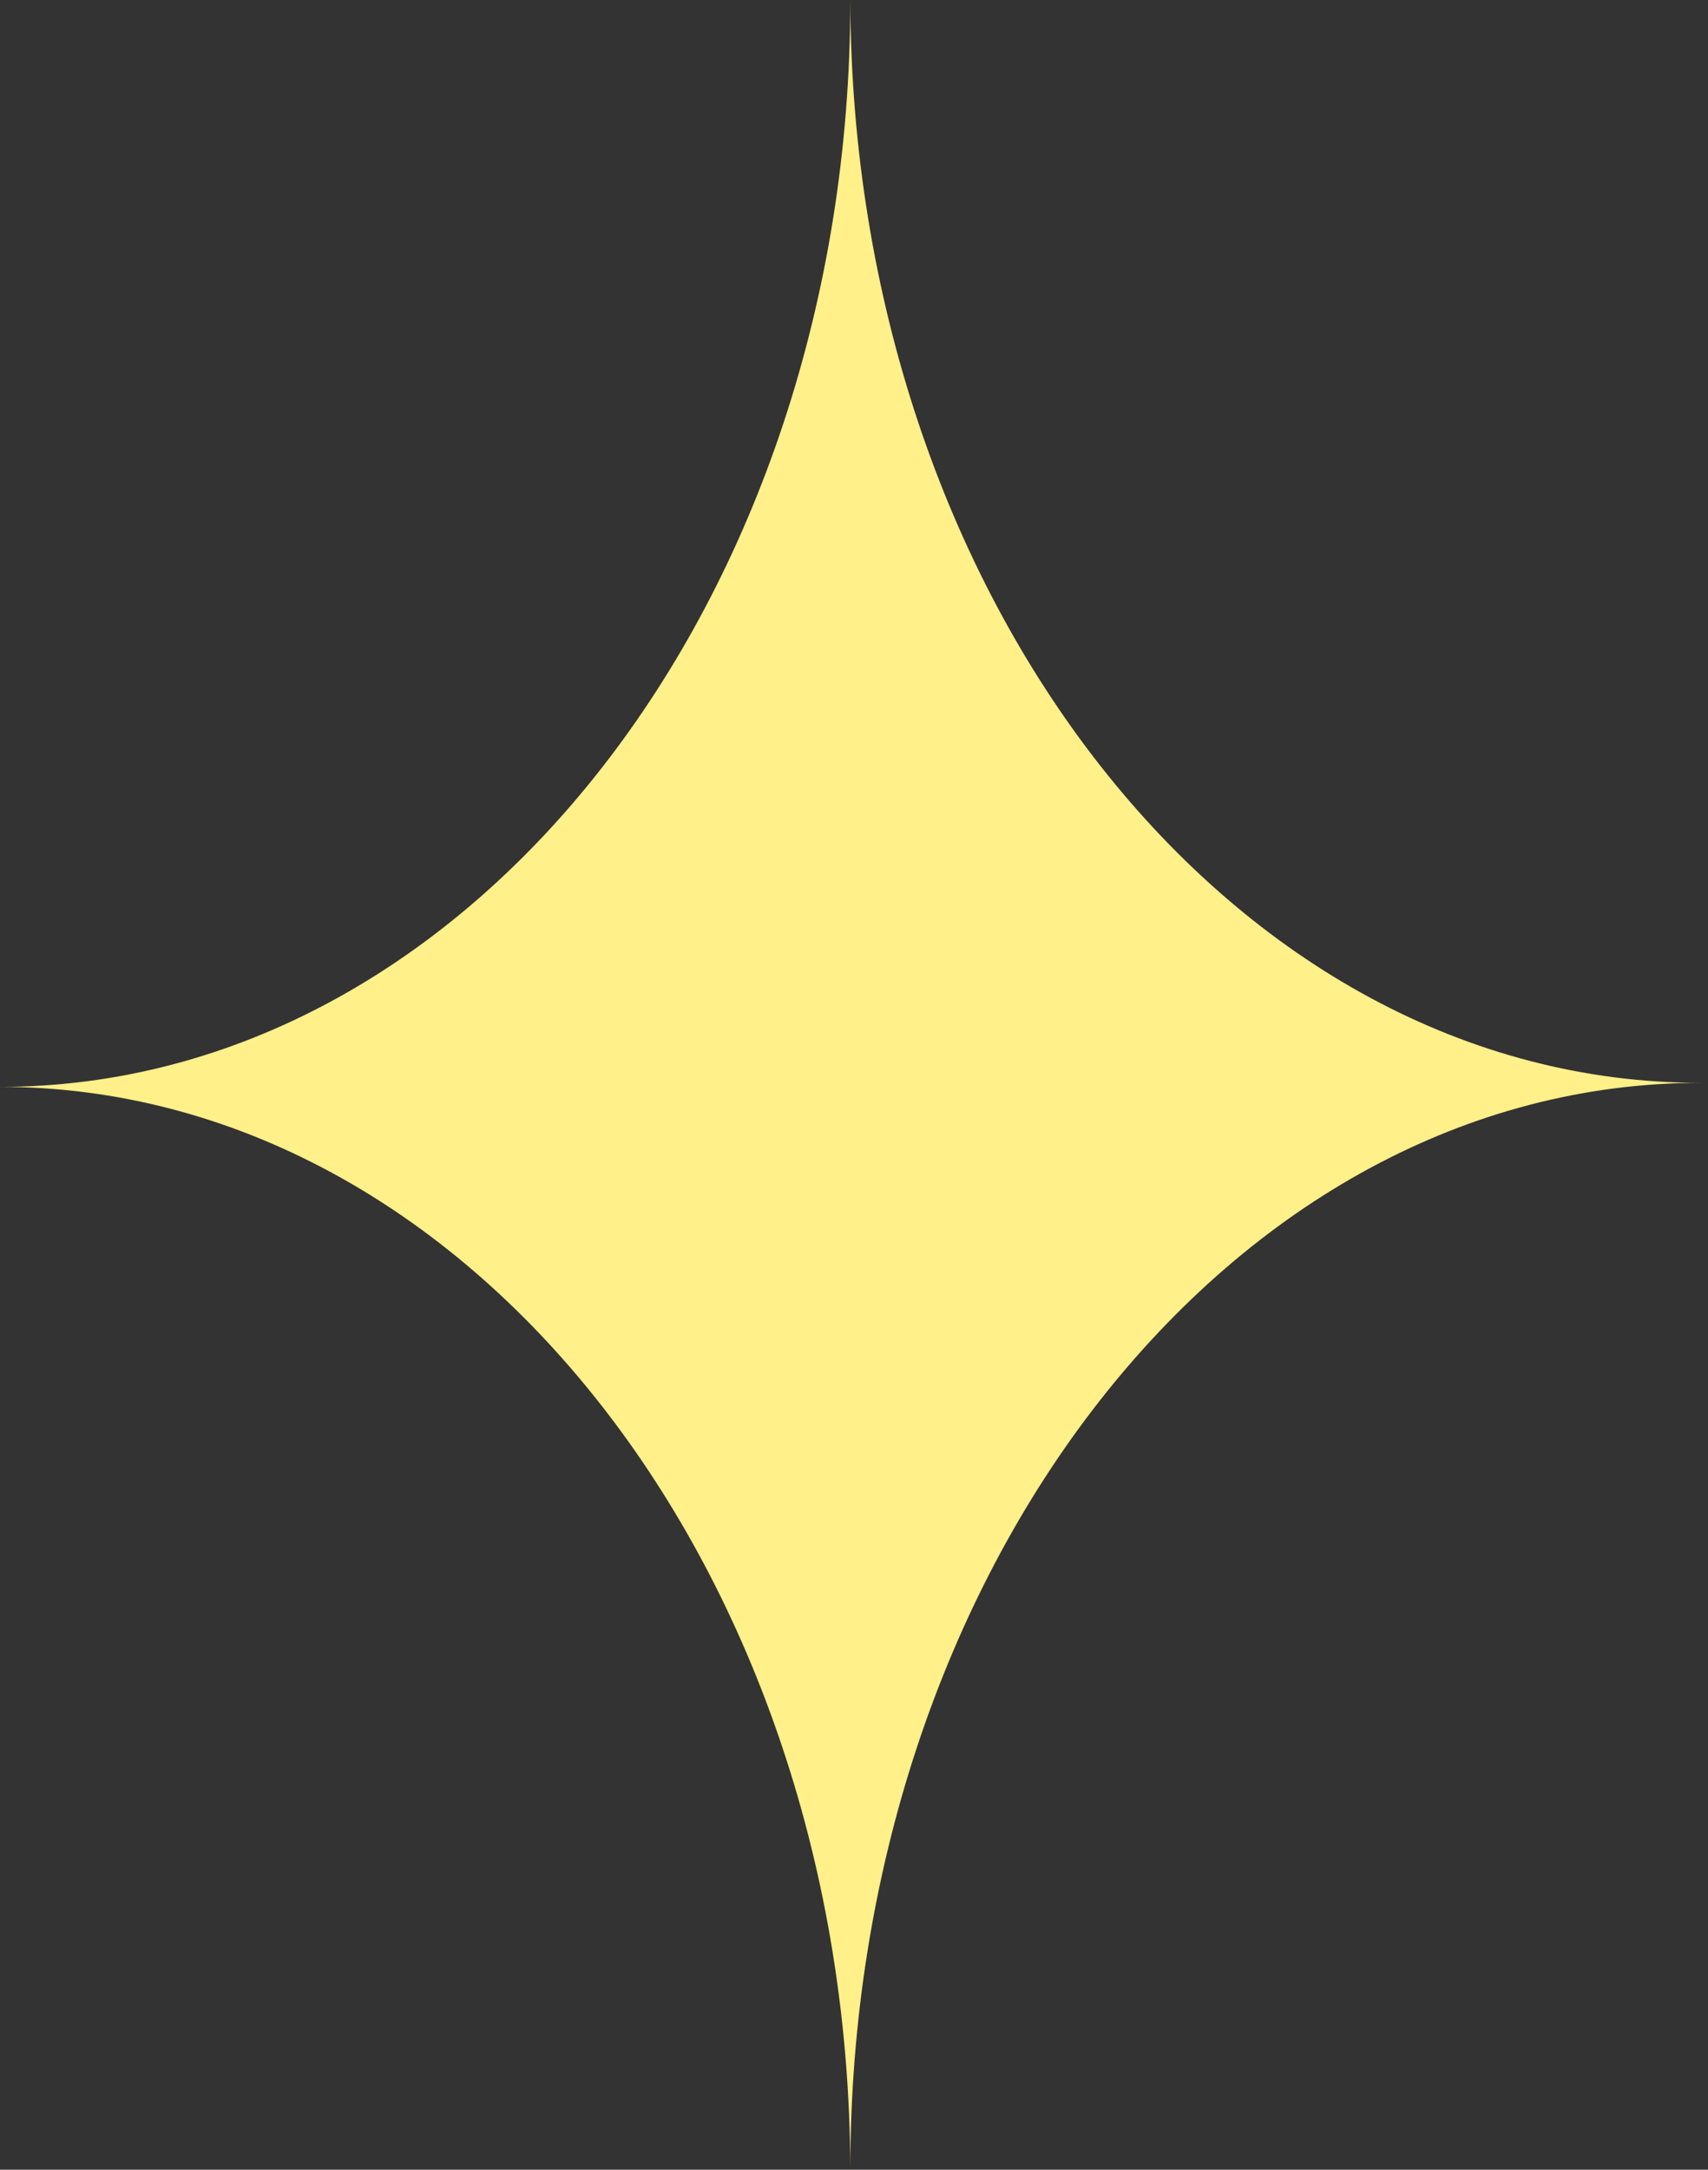
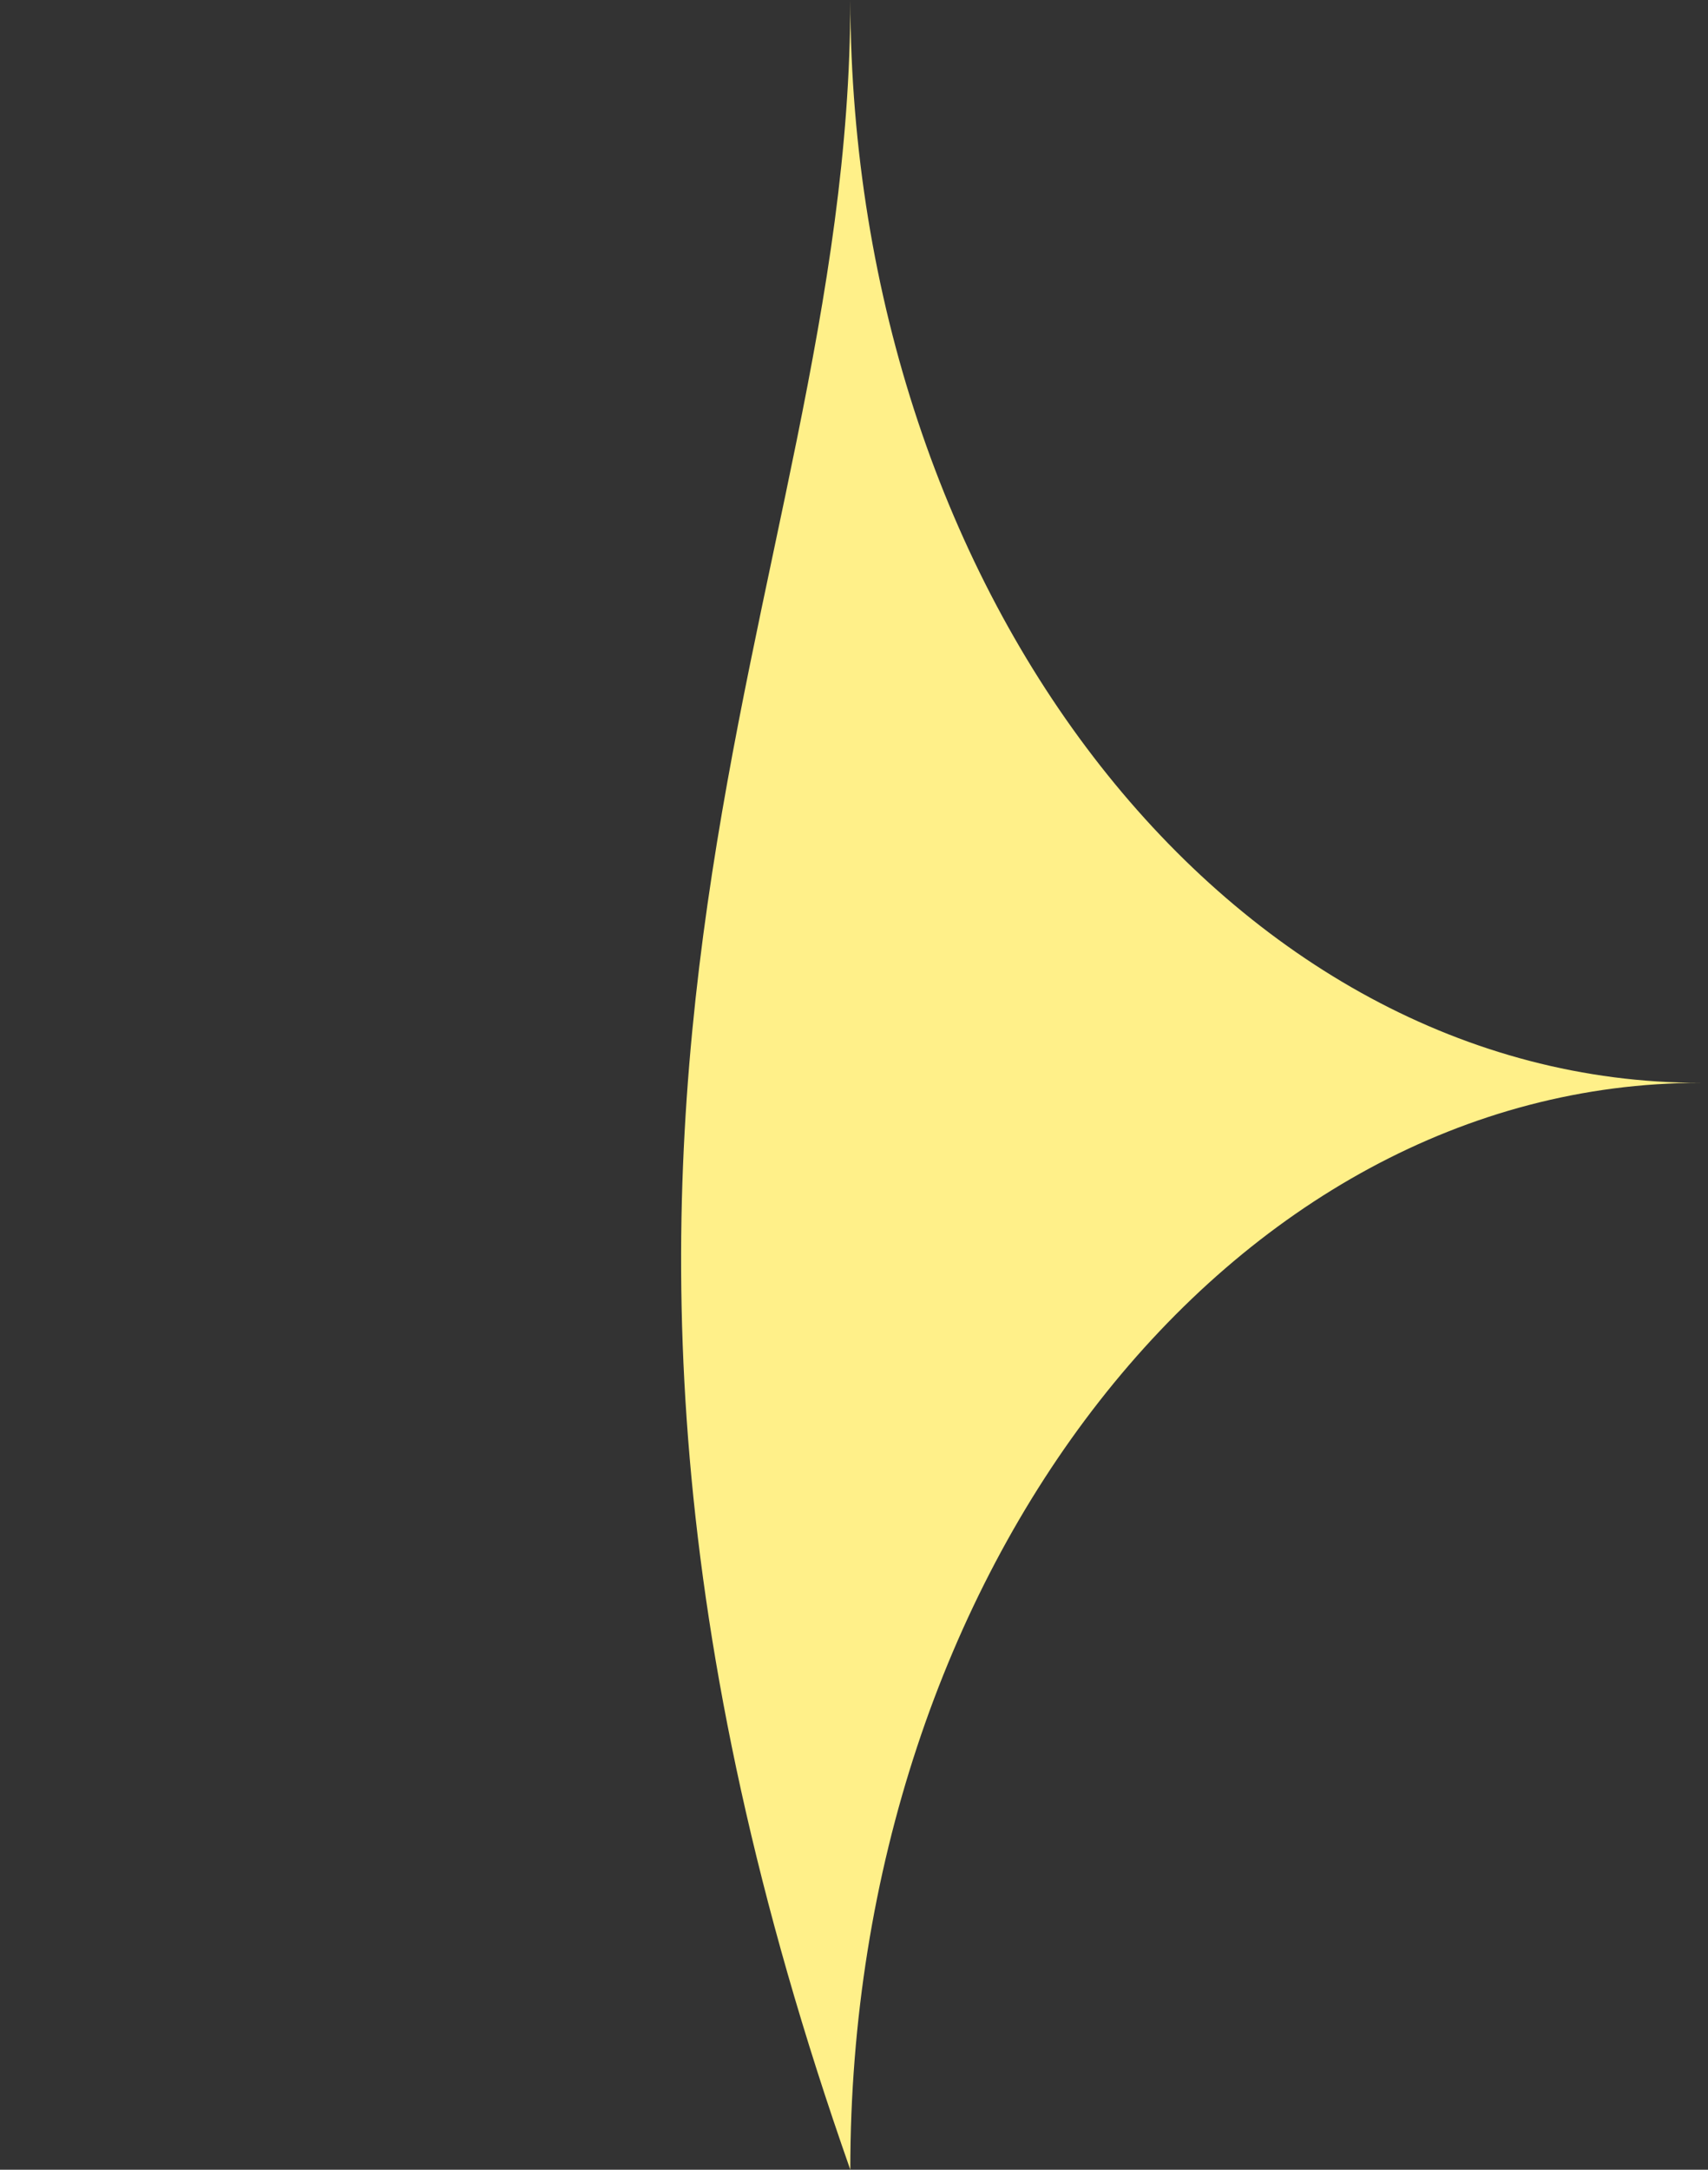
<svg xmlns="http://www.w3.org/2000/svg" width="63" height="80" viewBox="0 0 63 80" fill="none">
  <rect x="0" y="0" width="63" height="80" fill="#333333" stroke="none" />
-   <path fill-rule="evenodd" clip-rule="evenodd" d="M31.364 80C31.301 57.936 17.283 40.074 0 40.074C17.322 40.074 31.364 22.132 31.364 0C31.426 22.064 45.444 39.926 62.727 39.926C45.405 39.926 31.364 57.868 31.364 80Z" fill="#FFF089" />
+   <path fill-rule="evenodd" clip-rule="evenodd" d="M31.364 80C17.322 40.074 31.364 22.132 31.364 0C31.426 22.064 45.444 39.926 62.727 39.926C45.405 39.926 31.364 57.868 31.364 80Z" fill="#FFF089" />
</svg>